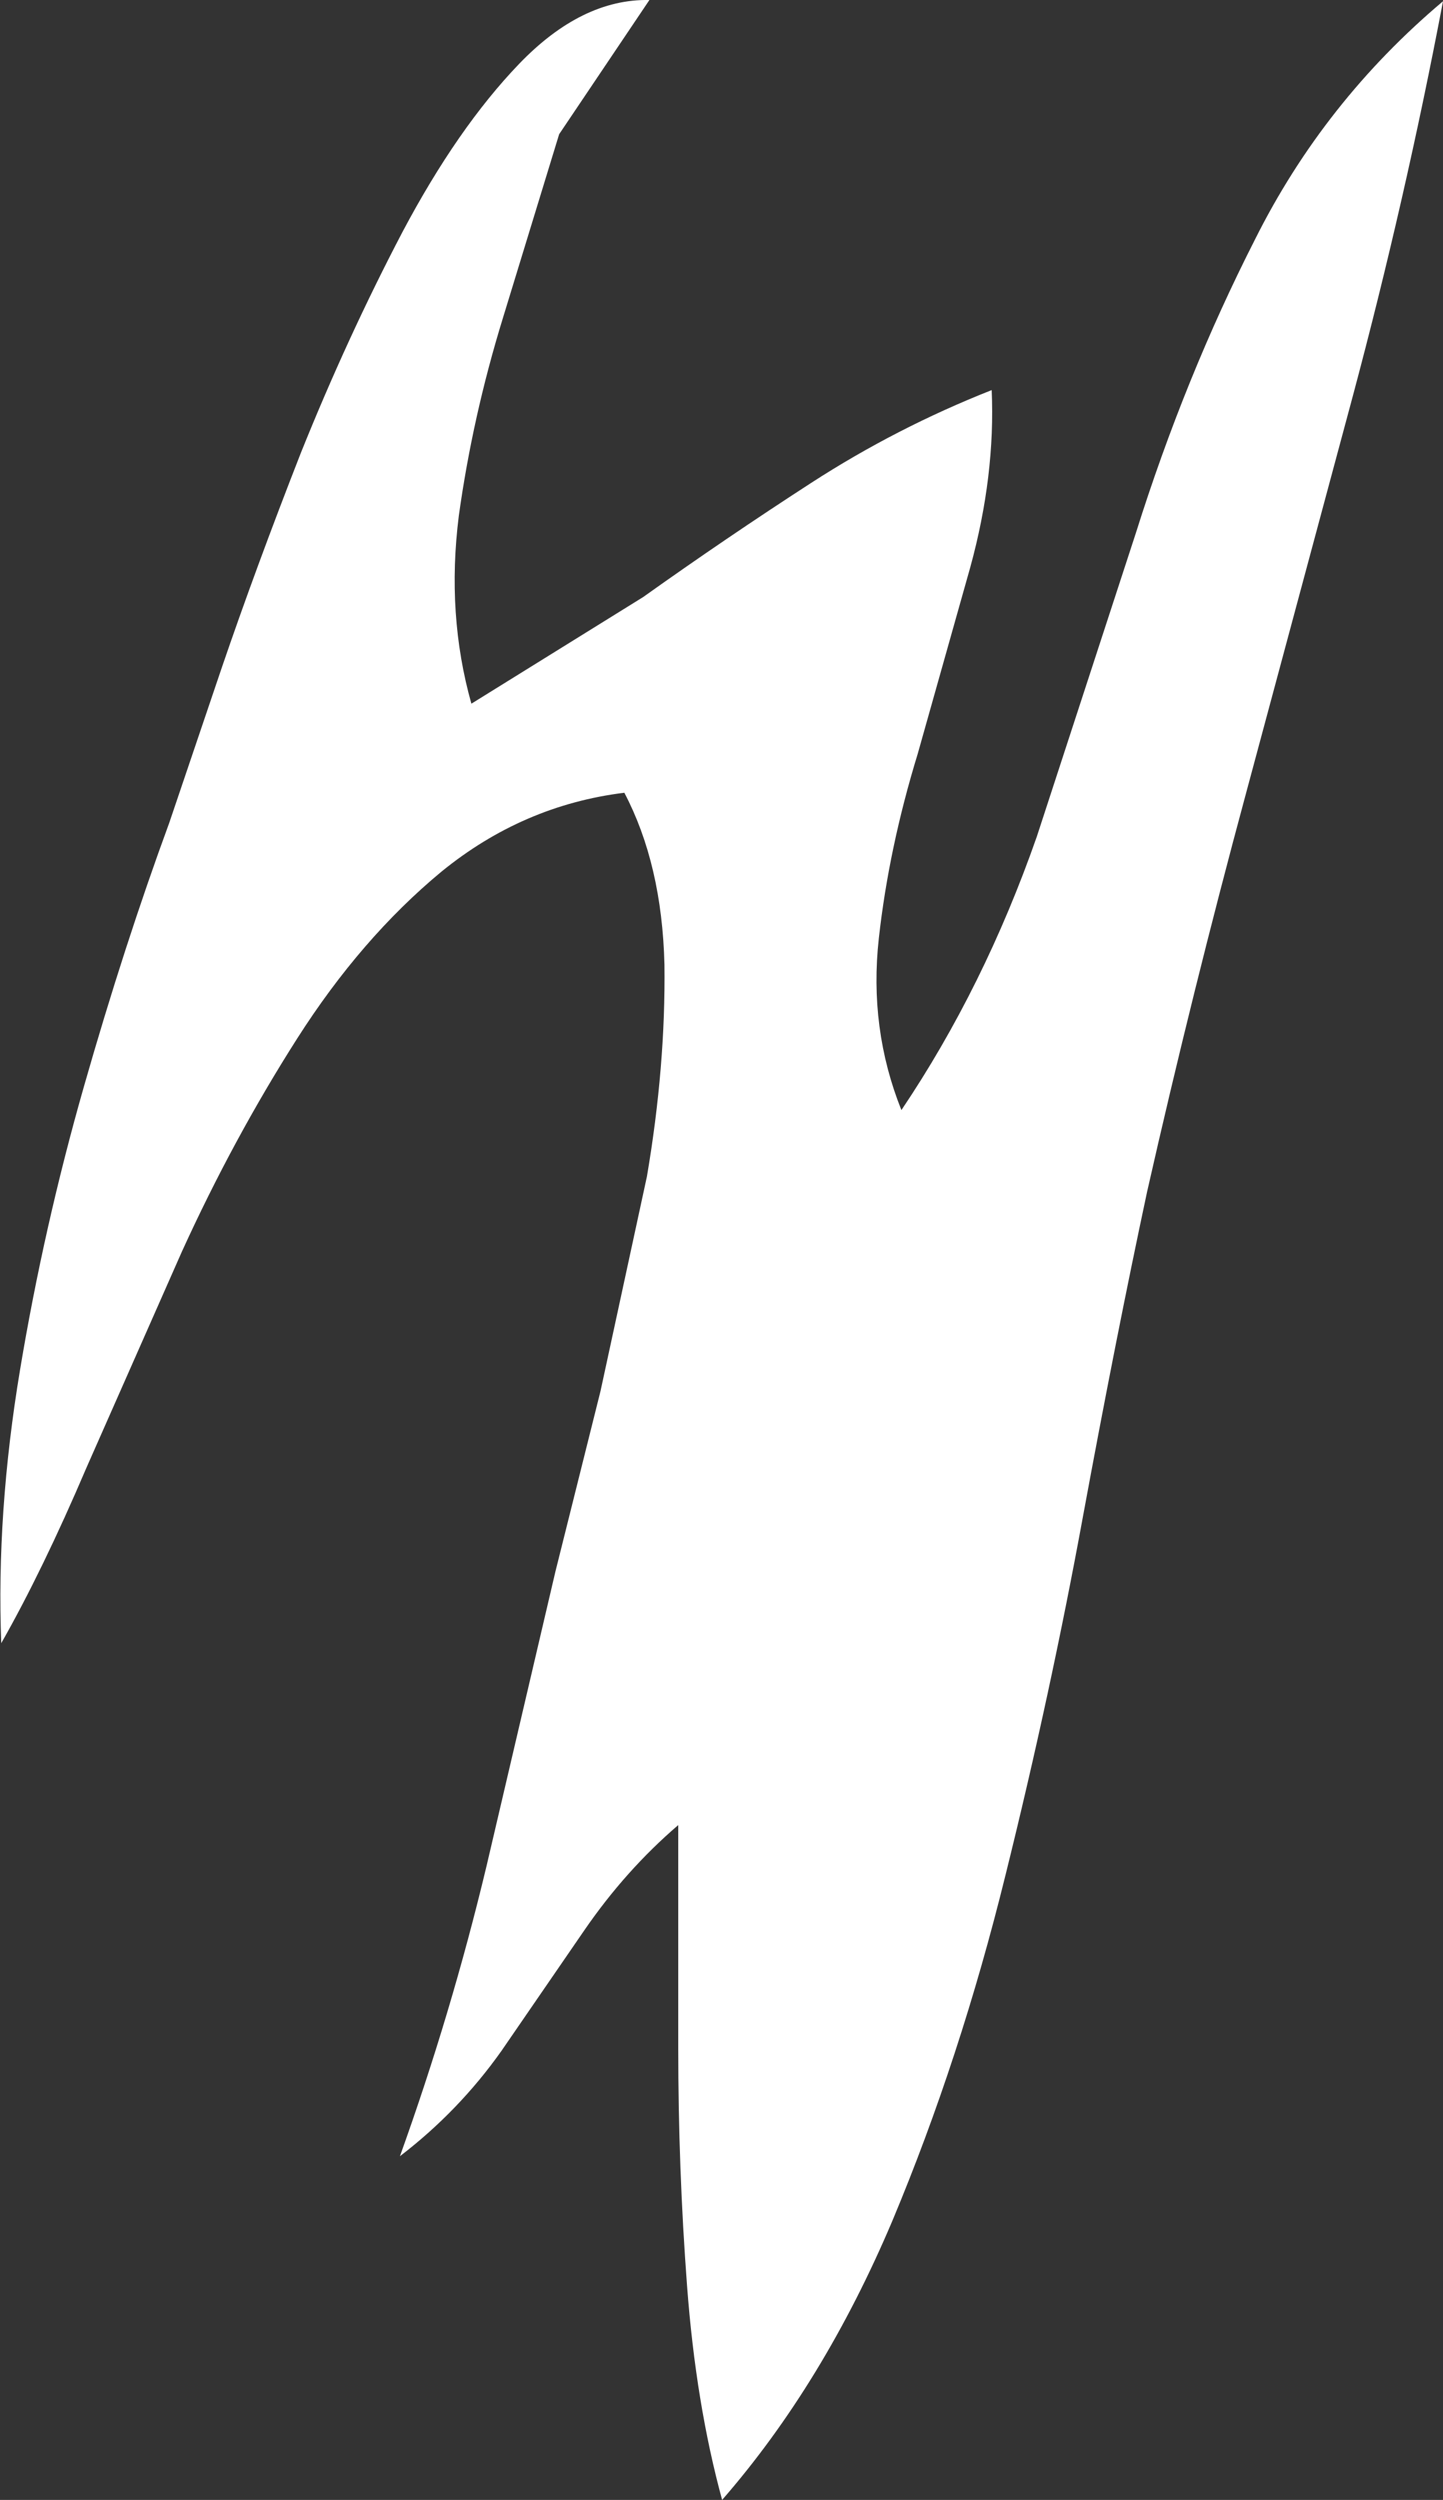
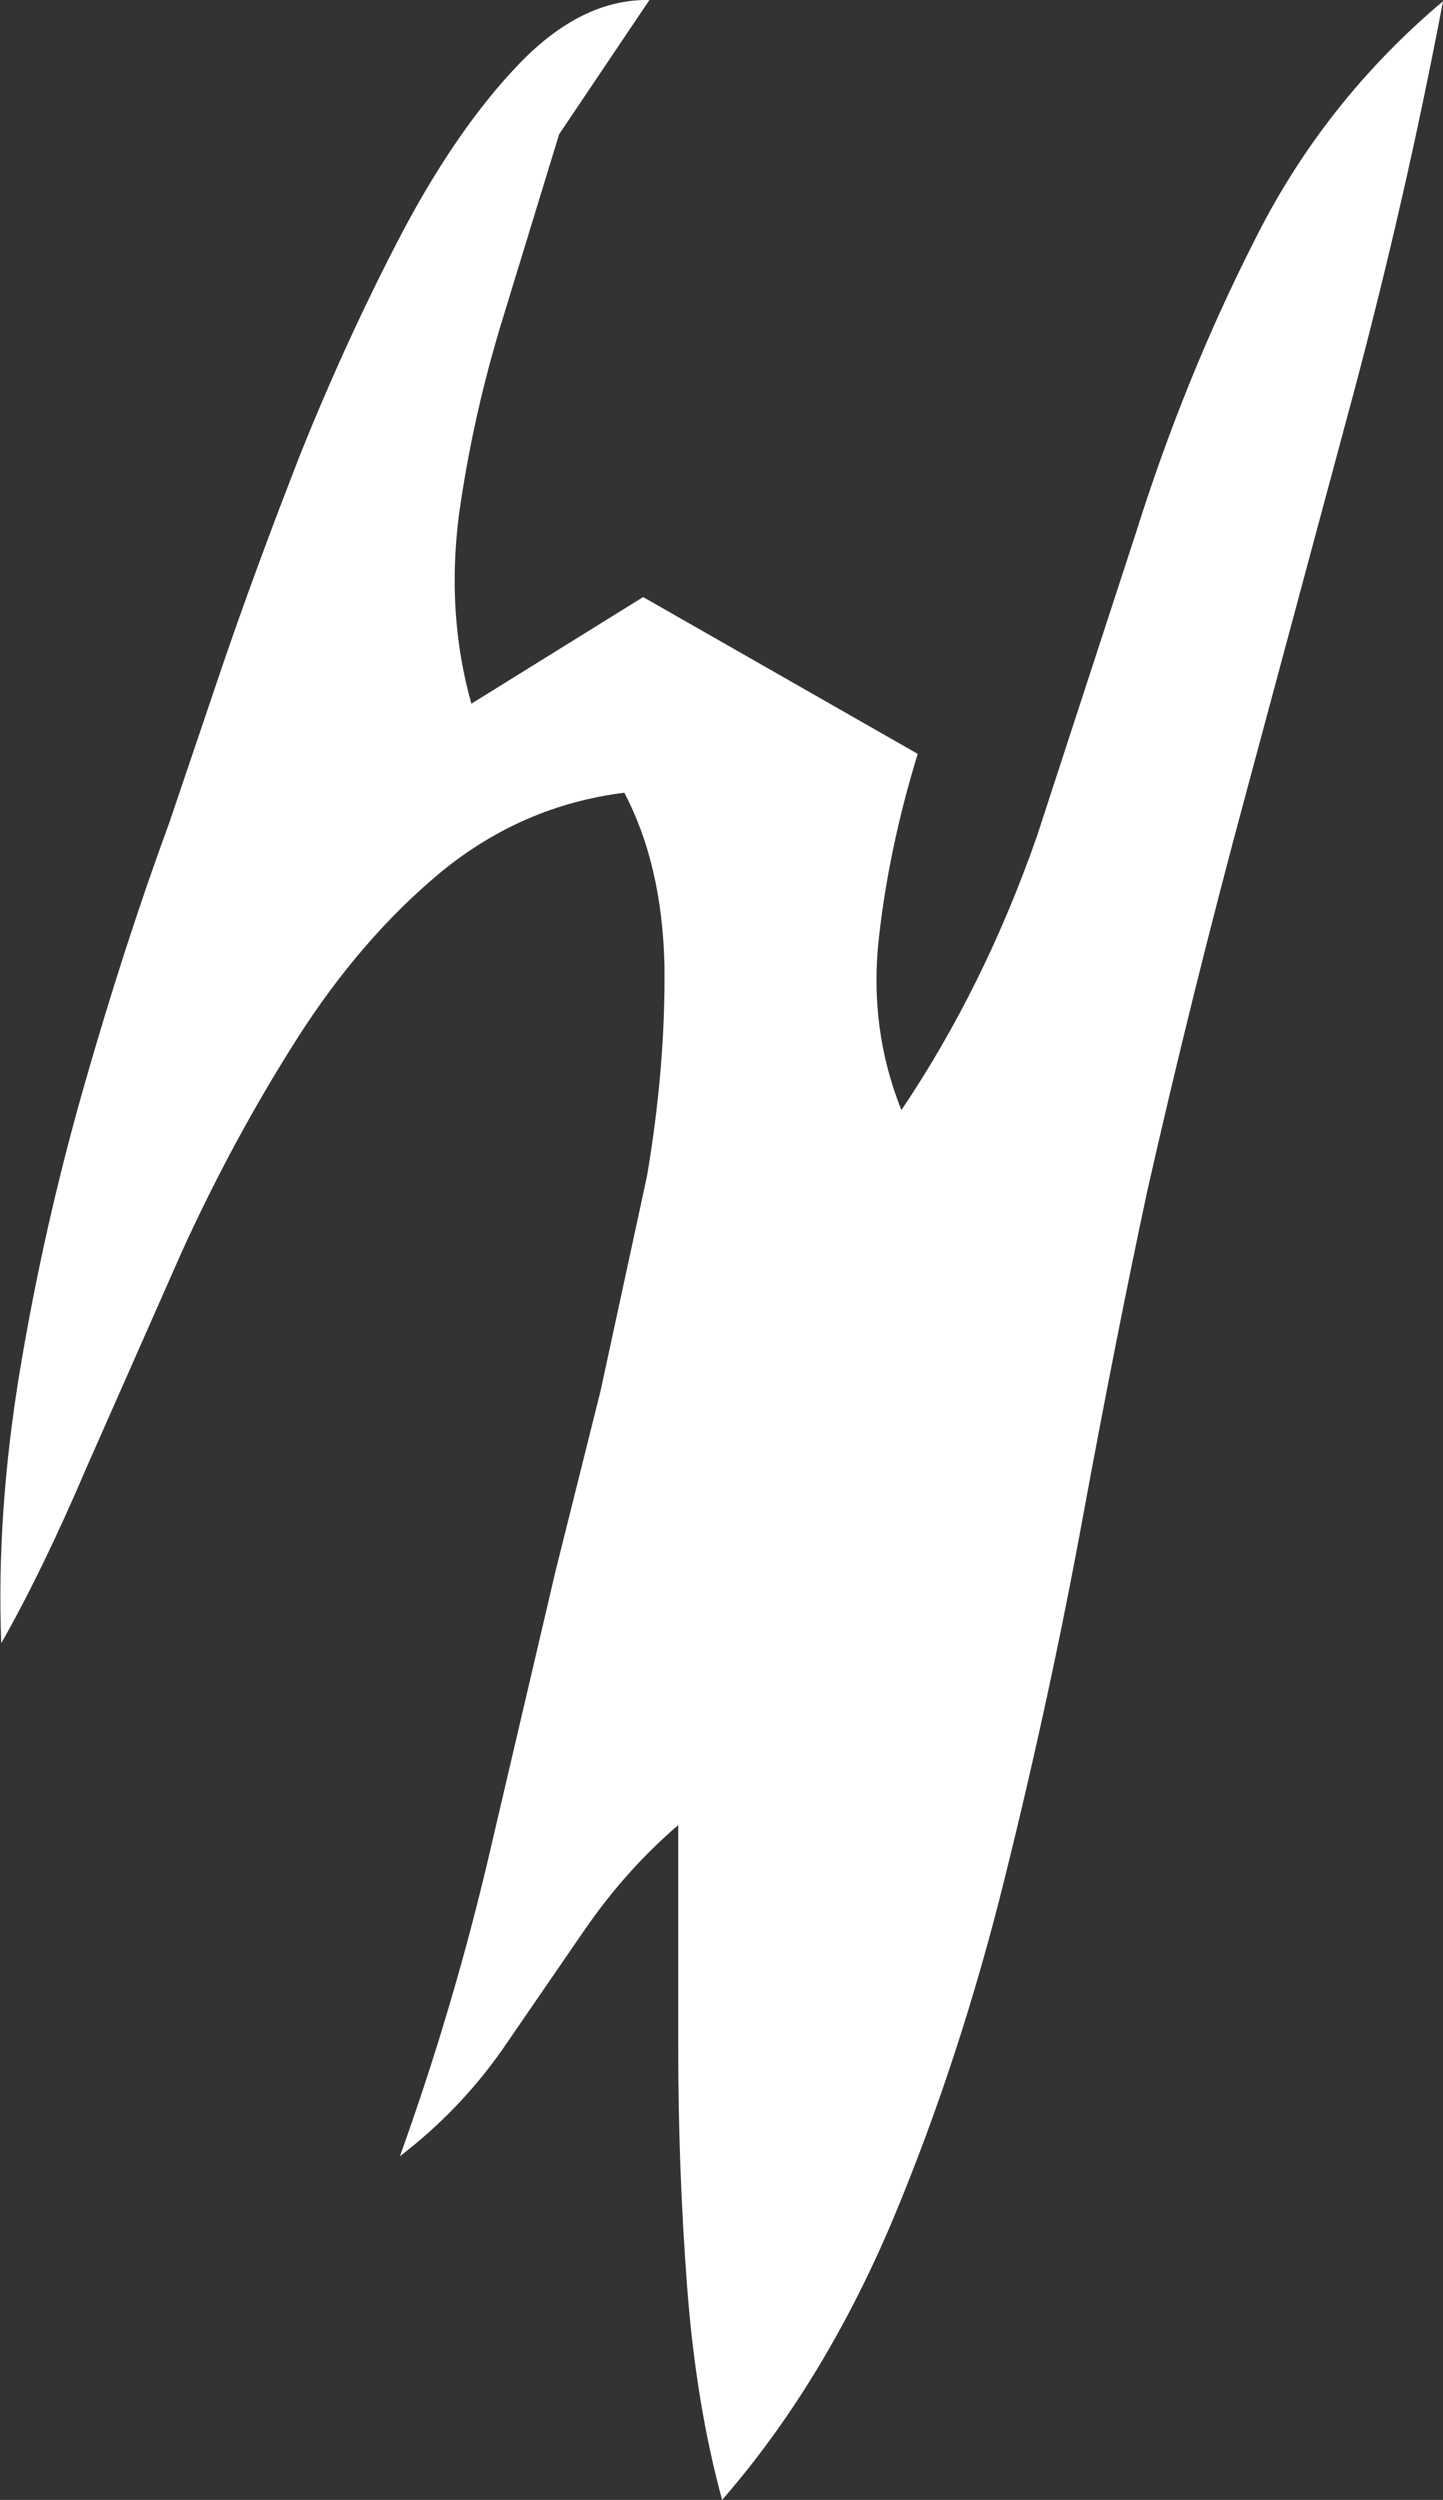
<svg xmlns="http://www.w3.org/2000/svg" height="99.65px" width="57.55px">
  <rect width="100%" height="100%" fill="#333333" stroke="none" />
  <g transform="matrix(1.0, 0.0, 0.0, 1.0, 0.05, 0.0)">
-     <path d="M41.3 33.35 L45.25 21.25 Q47.2 15.05 50.0 9.55 52.75 4.05 57.5 0.05 56.0 7.95 53.9 15.8 L49.65 31.6 Q47.5 39.55 45.7 47.5 44.45 53.35 43.15 60.4 41.85 67.5 40.05 74.75 38.25 82.05 35.55 88.5 32.8 95.0 28.75 99.65 27.7 95.8 27.35 91.1 27.0 86.45 27.0 81.65 L27.0 72.75 Q24.9 74.55 23.25 76.95 L19.95 81.75 Q18.25 84.15 15.9 85.95 17.95 80.25 19.35 74.4 L22.1 62.65 23.9 55.45 25.75 46.9 Q26.5 42.5 26.45 38.45 26.35 34.45 24.85 31.6 20.8 32.1 17.55 34.75 14.35 37.4 11.8 41.4 9.25 45.4 7.2 49.9 L3.4 58.5 Q1.65 62.6 0.0 65.5 -0.2 60.3 0.75 54.6 1.7 48.9 3.3 43.3 4.9 37.7 6.7 32.8 L8.8 26.6 Q10.15 22.65 11.95 18.05 13.8 13.45 16.0 9.25 18.2 5.1 20.65 2.55 23.15 -0.05 25.85 0.0 L22.25 5.35 20.0 12.7 Q18.8 16.6 18.25 20.55 17.75 24.5 18.75 28.05 L25.6 23.8 Q28.9 21.45 32.3 19.25 35.7 17.05 39.5 15.55 39.65 18.95 38.65 22.6 L36.55 30.05 Q35.4 33.8 35.0 37.4 34.6 41.0 35.9 44.25 39.2 39.35 41.3 33.35" fill="#ffffff" fill-rule="evenodd" stroke="none" />
+     <path d="M41.3 33.35 L45.25 21.25 Q47.2 15.05 50.0 9.55 52.75 4.05 57.5 0.05 56.0 7.95 53.9 15.8 L49.65 31.6 Q47.5 39.55 45.7 47.5 44.45 53.35 43.15 60.4 41.85 67.5 40.05 74.75 38.25 82.05 35.55 88.5 32.8 95.0 28.75 99.65 27.7 95.8 27.35 91.1 27.0 86.45 27.0 81.65 L27.0 72.75 Q24.9 74.55 23.25 76.95 L19.95 81.75 Q18.25 84.15 15.9 85.95 17.95 80.25 19.35 74.4 L22.1 62.65 23.9 55.45 25.75 46.9 Q26.5 42.5 26.45 38.45 26.35 34.45 24.85 31.6 20.8 32.1 17.55 34.75 14.35 37.4 11.8 41.4 9.25 45.4 7.2 49.9 L3.4 58.5 Q1.65 62.6 0.0 65.5 -0.2 60.3 0.75 54.6 1.7 48.9 3.3 43.3 4.9 37.7 6.7 32.8 L8.8 26.6 Q10.15 22.65 11.95 18.05 13.8 13.45 16.0 9.25 18.2 5.1 20.65 2.55 23.15 -0.05 25.85 0.0 L22.25 5.35 20.0 12.7 Q18.8 16.6 18.25 20.55 17.75 24.5 18.75 28.05 L25.6 23.8 L36.55 30.05 Q35.4 33.8 35.0 37.4 34.6 41.0 35.9 44.25 39.2 39.35 41.3 33.35" fill="#ffffff" fill-rule="evenodd" stroke="none" />
  </g>
</svg>